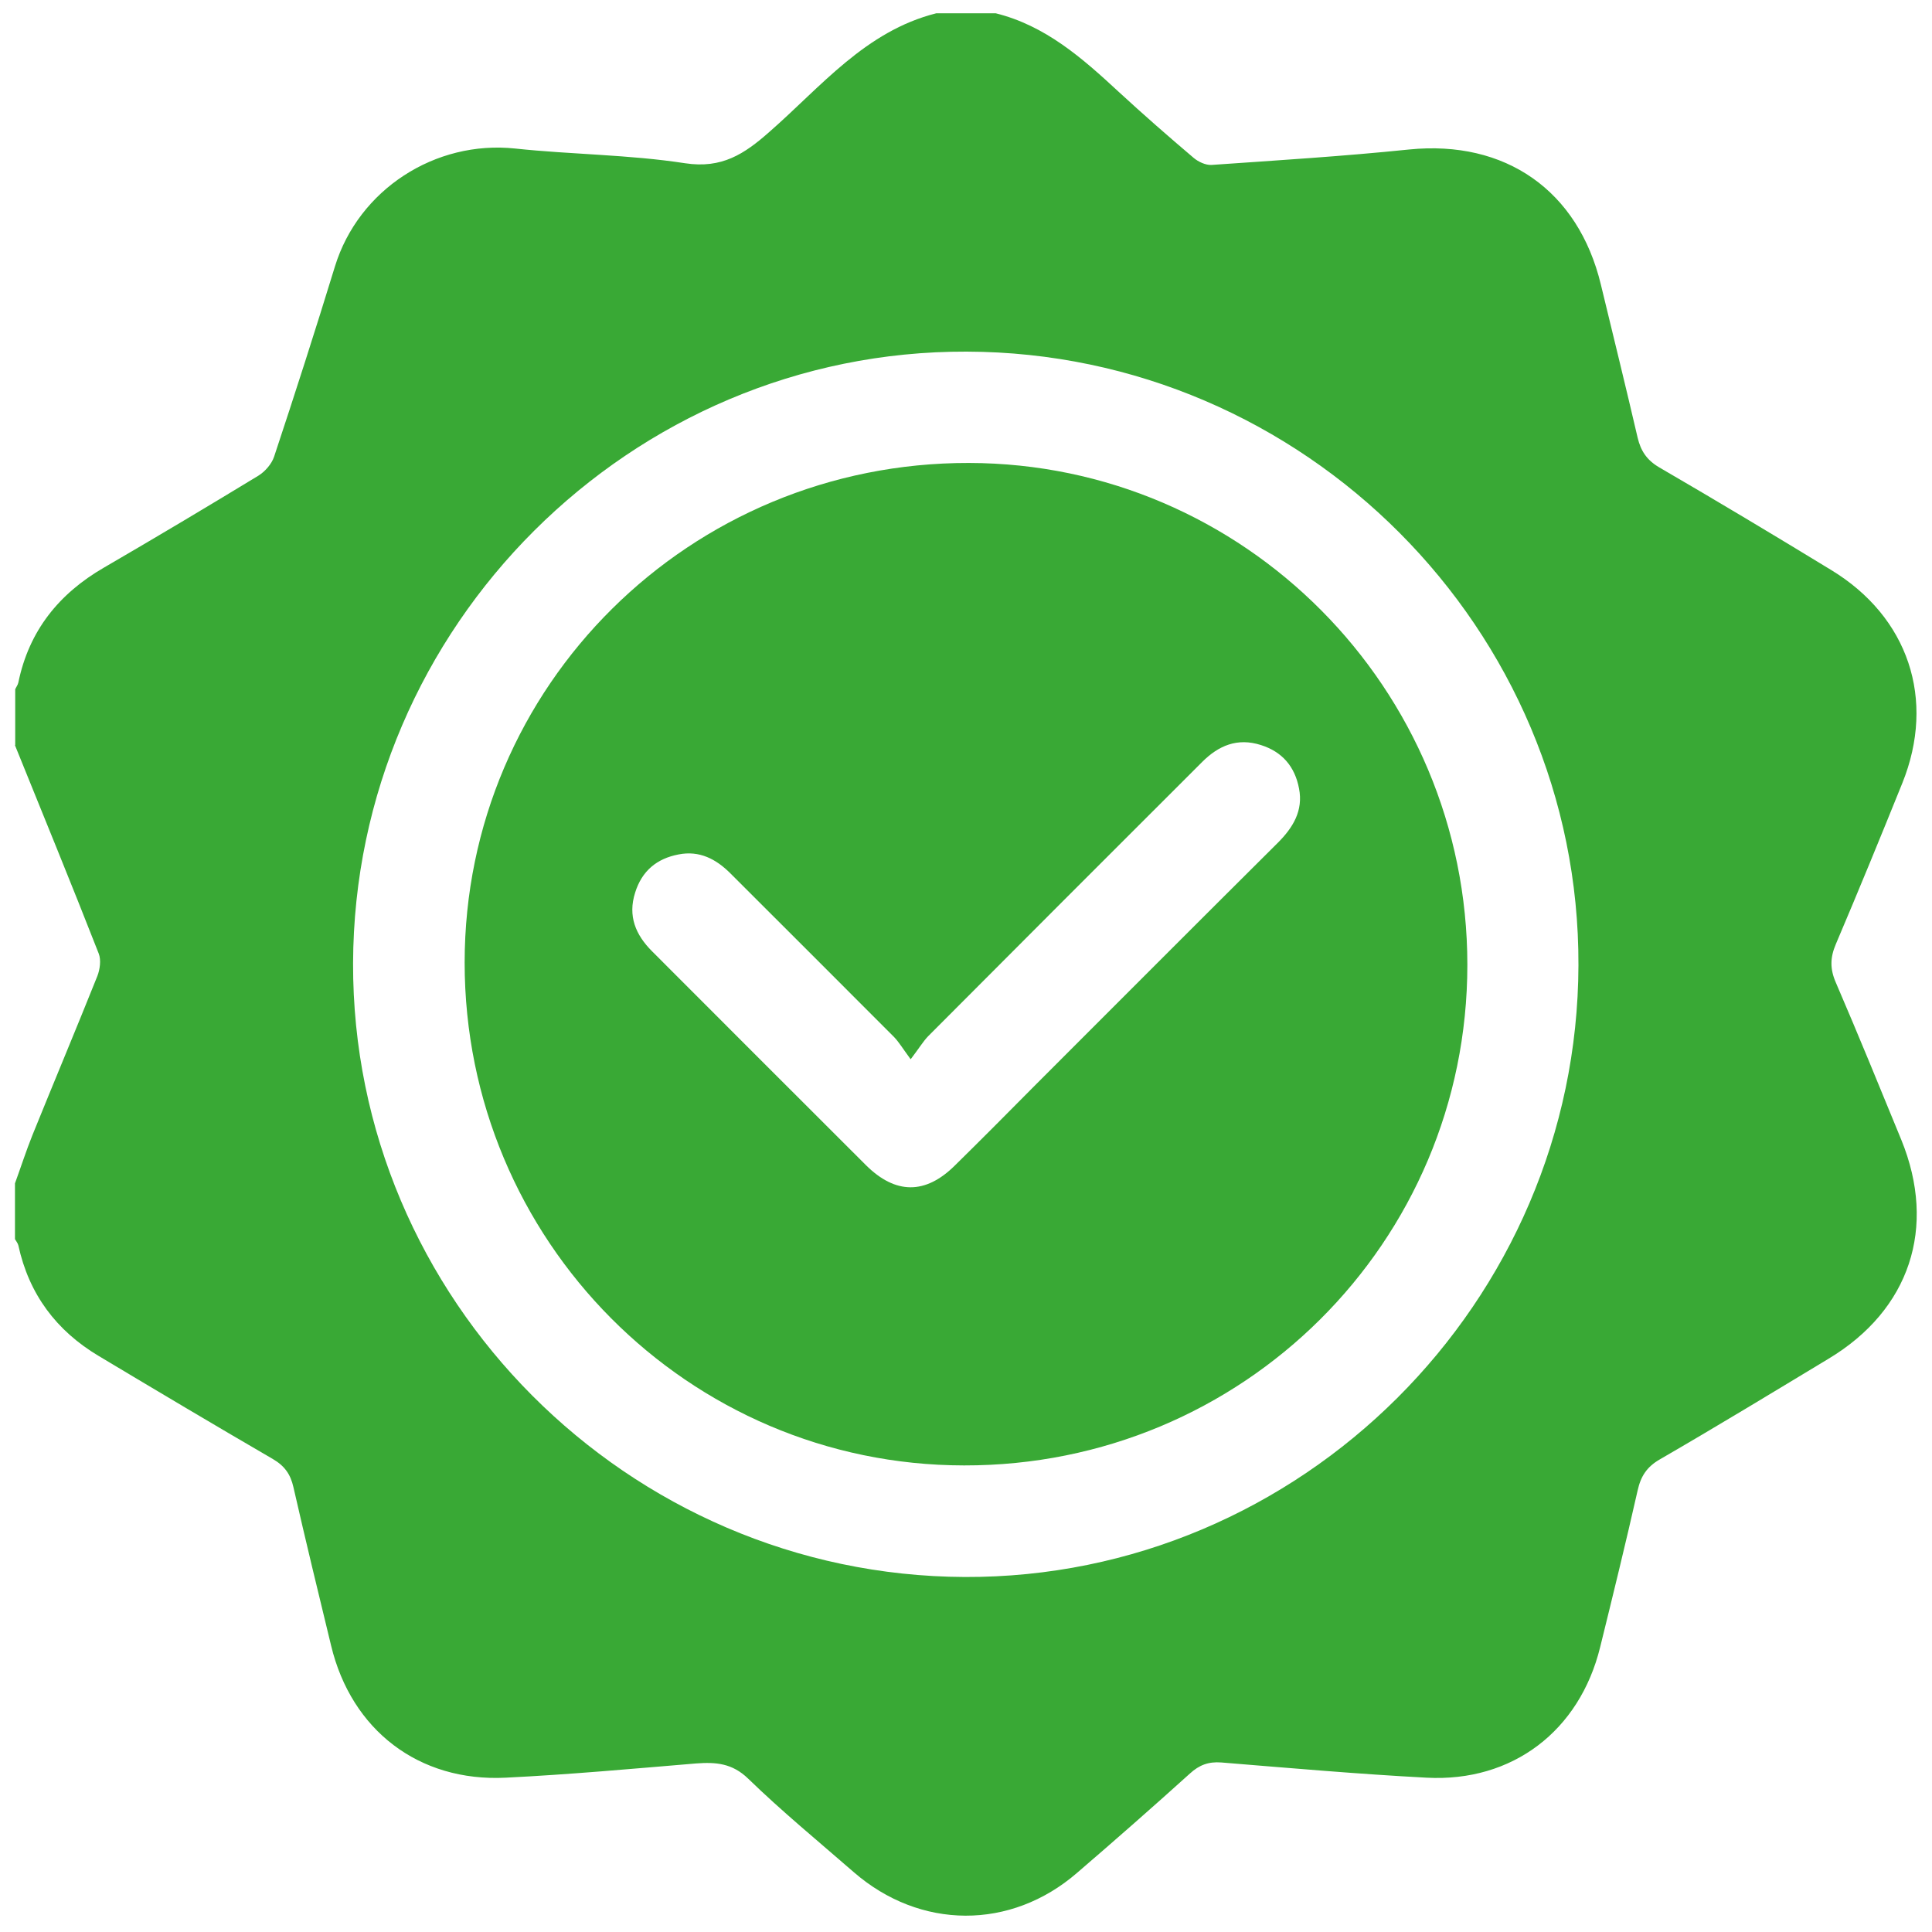
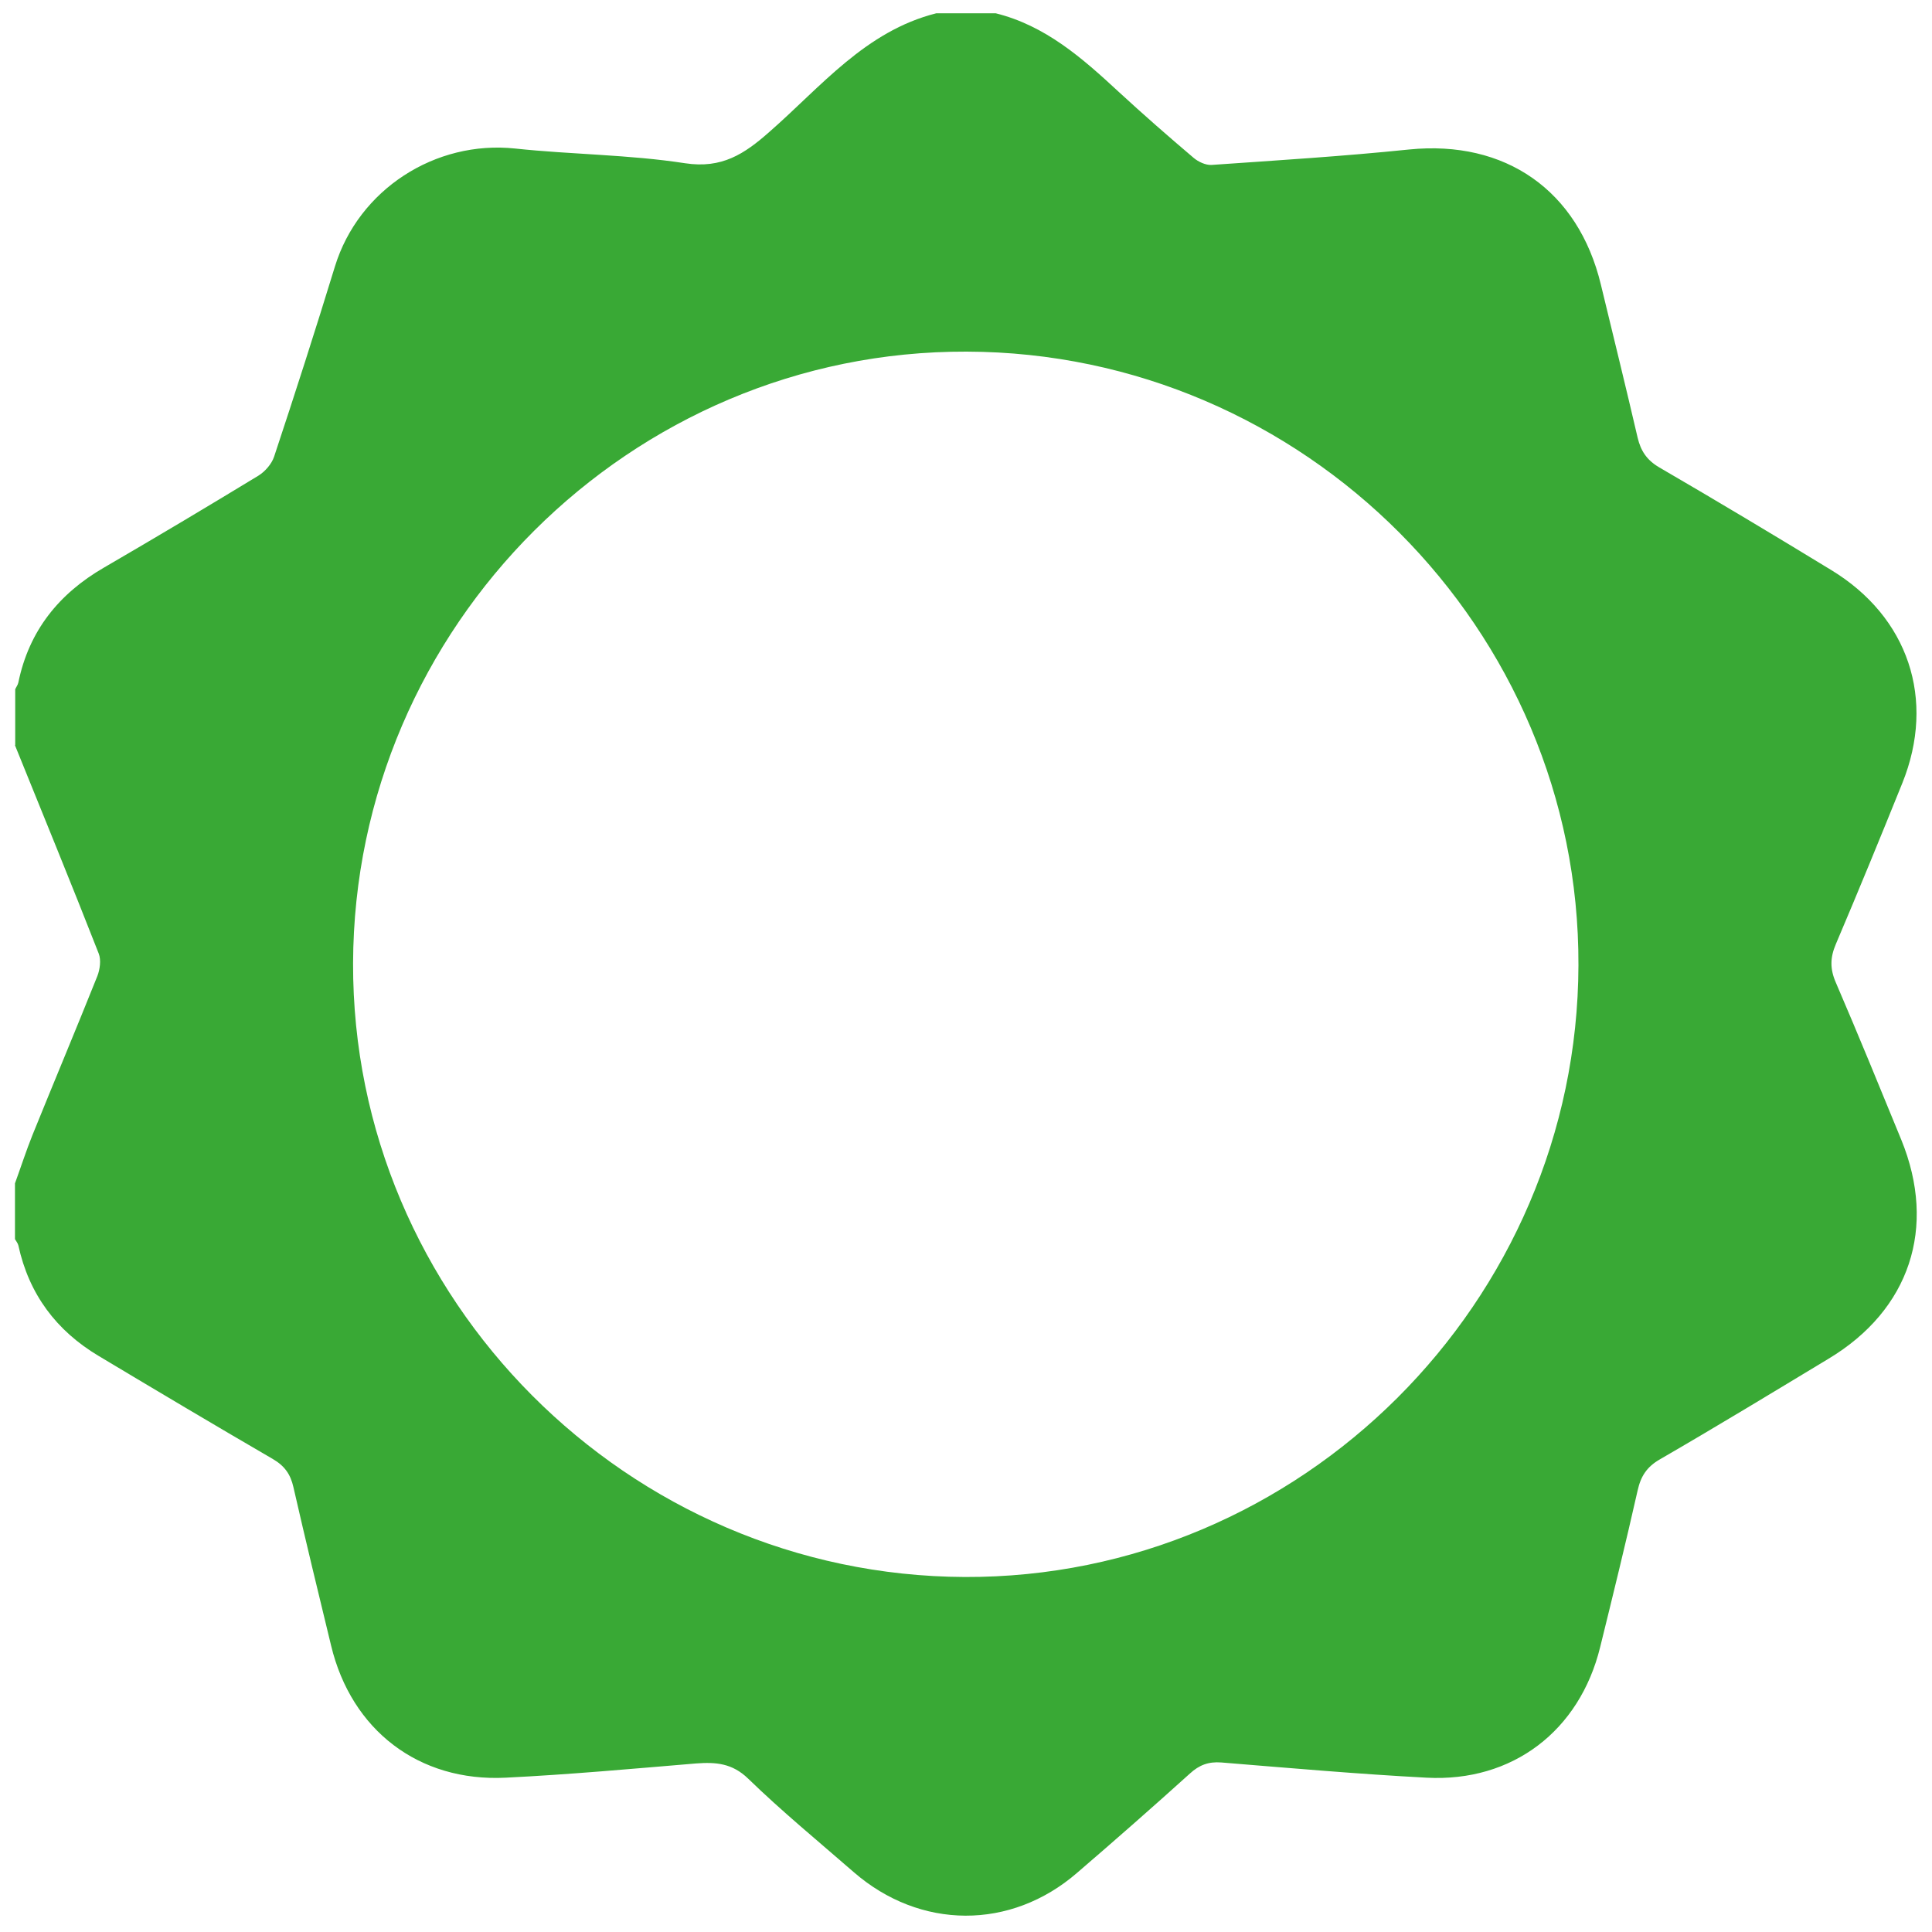
<svg xmlns="http://www.w3.org/2000/svg" id="katman_1" data-name="katman 1" viewBox="0 0 80 80">
  <defs>
    <style>
      .cls-1 {
        fill: #39a935;
        stroke-width: 0px;
      }
    </style>
  </defs>
  <path class="cls-1" d="m.63,30.85c0-.77,0-1.54,0-2.31.04-.09.11-.18.13-.28.44-2.14,1.68-3.68,3.55-4.76,2.15-1.25,4.28-2.52,6.4-3.81.27-.17.54-.48.64-.78.87-2.62,1.71-5.24,2.52-7.88.98-3.18,4.15-5.23,7.46-4.88,2.34.25,4.71.25,7.04.61,1.52.23,2.45-.38,3.49-1.3,2.13-1.86,3.97-4.17,6.91-4.91h2.46c2.06.51,3.59,1.86,5.09,3.25,1.02.94,2.06,1.85,3.11,2.74.19.16.49.3.73.29,2.73-.19,5.47-.36,8.19-.64,3.98-.4,7,1.69,7.94,5.6.51,2.11,1.03,4.22,1.52,6.33.13.55.38.93.89,1.23,2.39,1.39,4.76,2.81,7.12,4.25,3.2,1.94,4.35,5.36,2.95,8.83-.9,2.23-1.81,4.45-2.75,6.66-.24.56-.25,1.03,0,1.6.93,2.16,1.82,4.34,2.71,6.51,1.48,3.63.35,7.04-3.01,9.06-2.32,1.4-4.64,2.81-6.99,4.17-.54.31-.79.7-.92,1.29-.49,2.17-1.02,4.33-1.55,6.48-.85,3.47-3.63,5.6-7.19,5.41-2.84-.15-5.67-.4-8.5-.63-.52-.04-.91.1-1.3.46-1.54,1.39-3.1,2.76-4.67,4.11-2.75,2.38-6.5,2.36-9.25-.03-1.47-1.28-2.98-2.52-4.37-3.87-.66-.64-1.34-.69-2.15-.63-2.63.22-5.26.46-7.89.59-3.6.18-6.39-1.97-7.23-5.47-.53-2.18-1.06-4.37-1.56-6.56-.12-.53-.36-.88-.86-1.17-2.41-1.4-4.81-2.83-7.2-4.26-1.76-1.05-2.89-2.56-3.33-4.58-.02-.09-.09-.17-.14-.26,0-.77,0-1.54,0-2.31.24-.66.46-1.34.72-1.99.89-2.2,1.81-4.39,2.69-6.59.11-.28.16-.67.06-.93-1.13-2.89-2.31-5.76-3.47-8.63Zm13.99,9.03c-.04,13.91,11.37,25.36,25.33,25.42,13.91.05,25.37-11.37,25.41-25.33.05-13.92-11.37-25.37-25.33-25.41-13.91-.05-25.37,11.37-25.41,25.33Z" />
-   <path class="cls-1" d="m60.76,39.95c0,11.49-9.3,20.75-20.84,20.73-11.43-.01-20.68-9.33-20.68-20.82,0-11.47,9.33-20.71,20.88-20.69,11.39.02,20.64,9.33,20.64,20.78Zm-23.06,3.9c-.33-.45-.48-.7-.67-.9-2.26-2.27-4.53-4.53-6.79-6.79-.59-.59-1.28-.95-2.14-.78-.9.17-1.52.68-1.8,1.58-.31.97.02,1.75.7,2.43,2.95,2.95,5.9,5.91,8.86,8.86,1.22,1.21,2.46,1.22,3.68.01,1.13-1.11,2.25-2.24,3.37-3.37,3.33-3.33,6.66-6.67,10-9.99.63-.63,1.06-1.33.88-2.25-.17-.9-.69-1.52-1.58-1.8-.97-.31-1.75.02-2.43.7-3.79,3.78-7.57,7.57-11.35,11.36-.21.22-.37.49-.72.95Z" />
</svg>